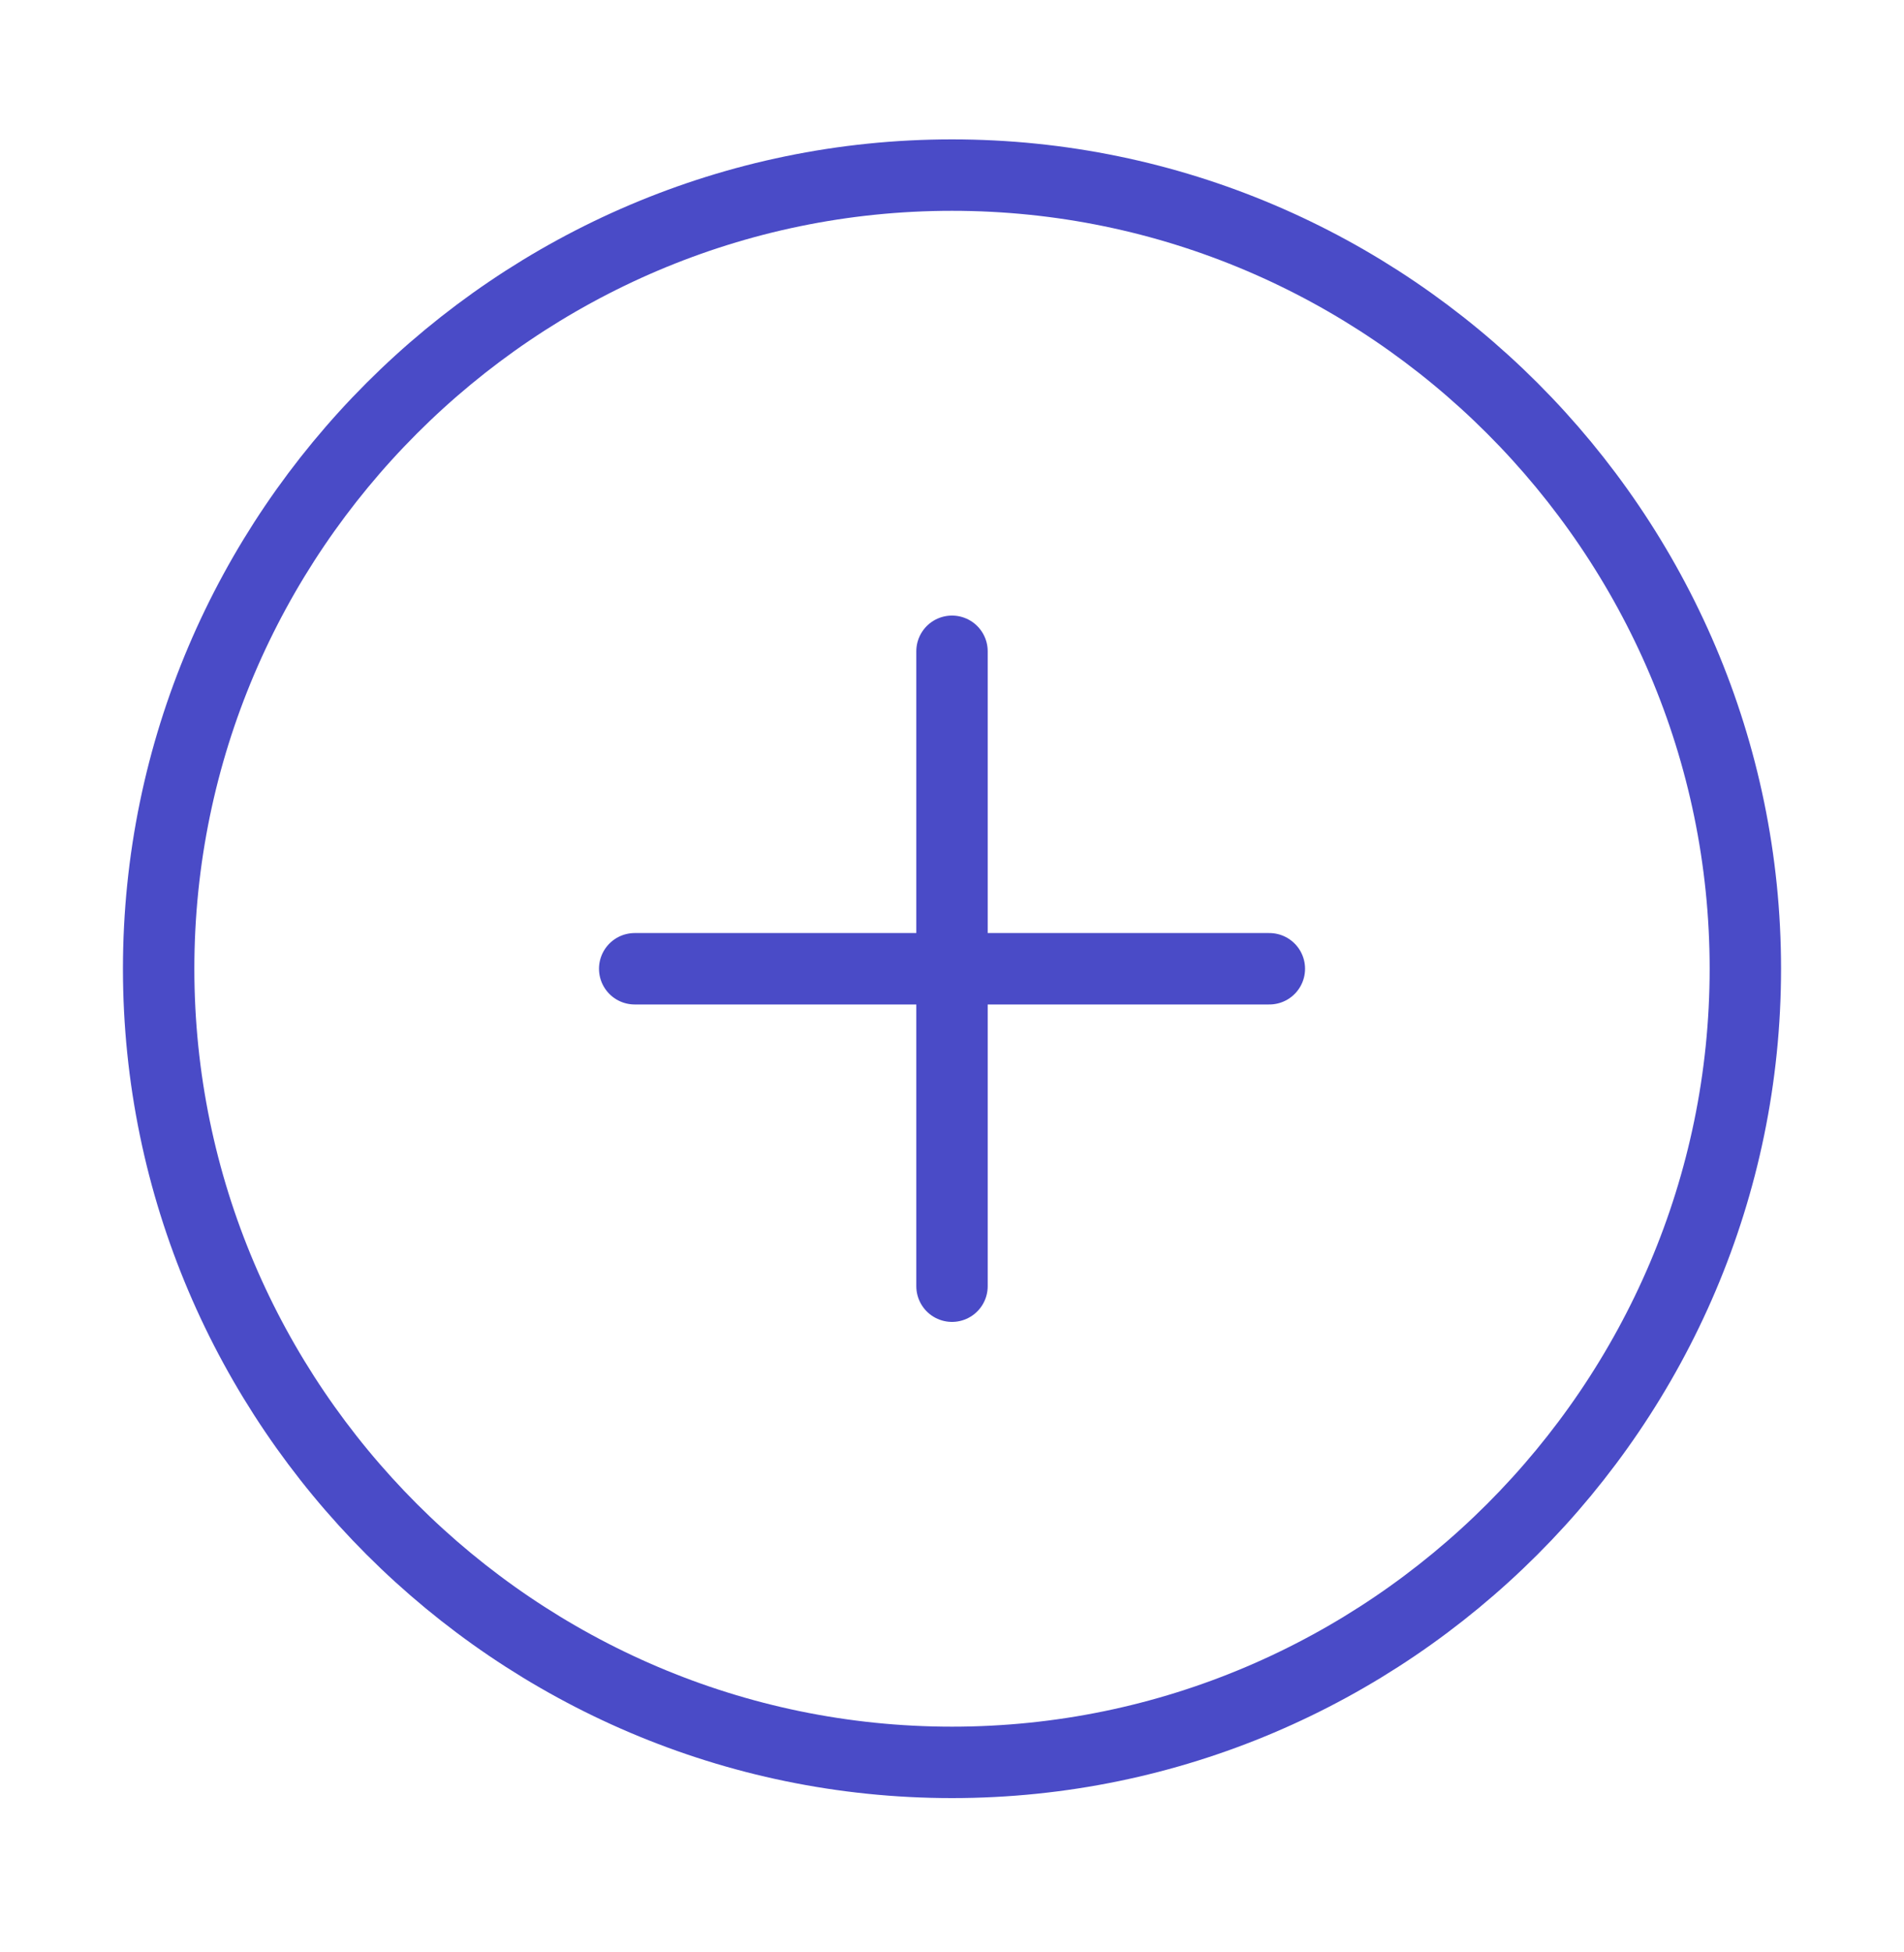
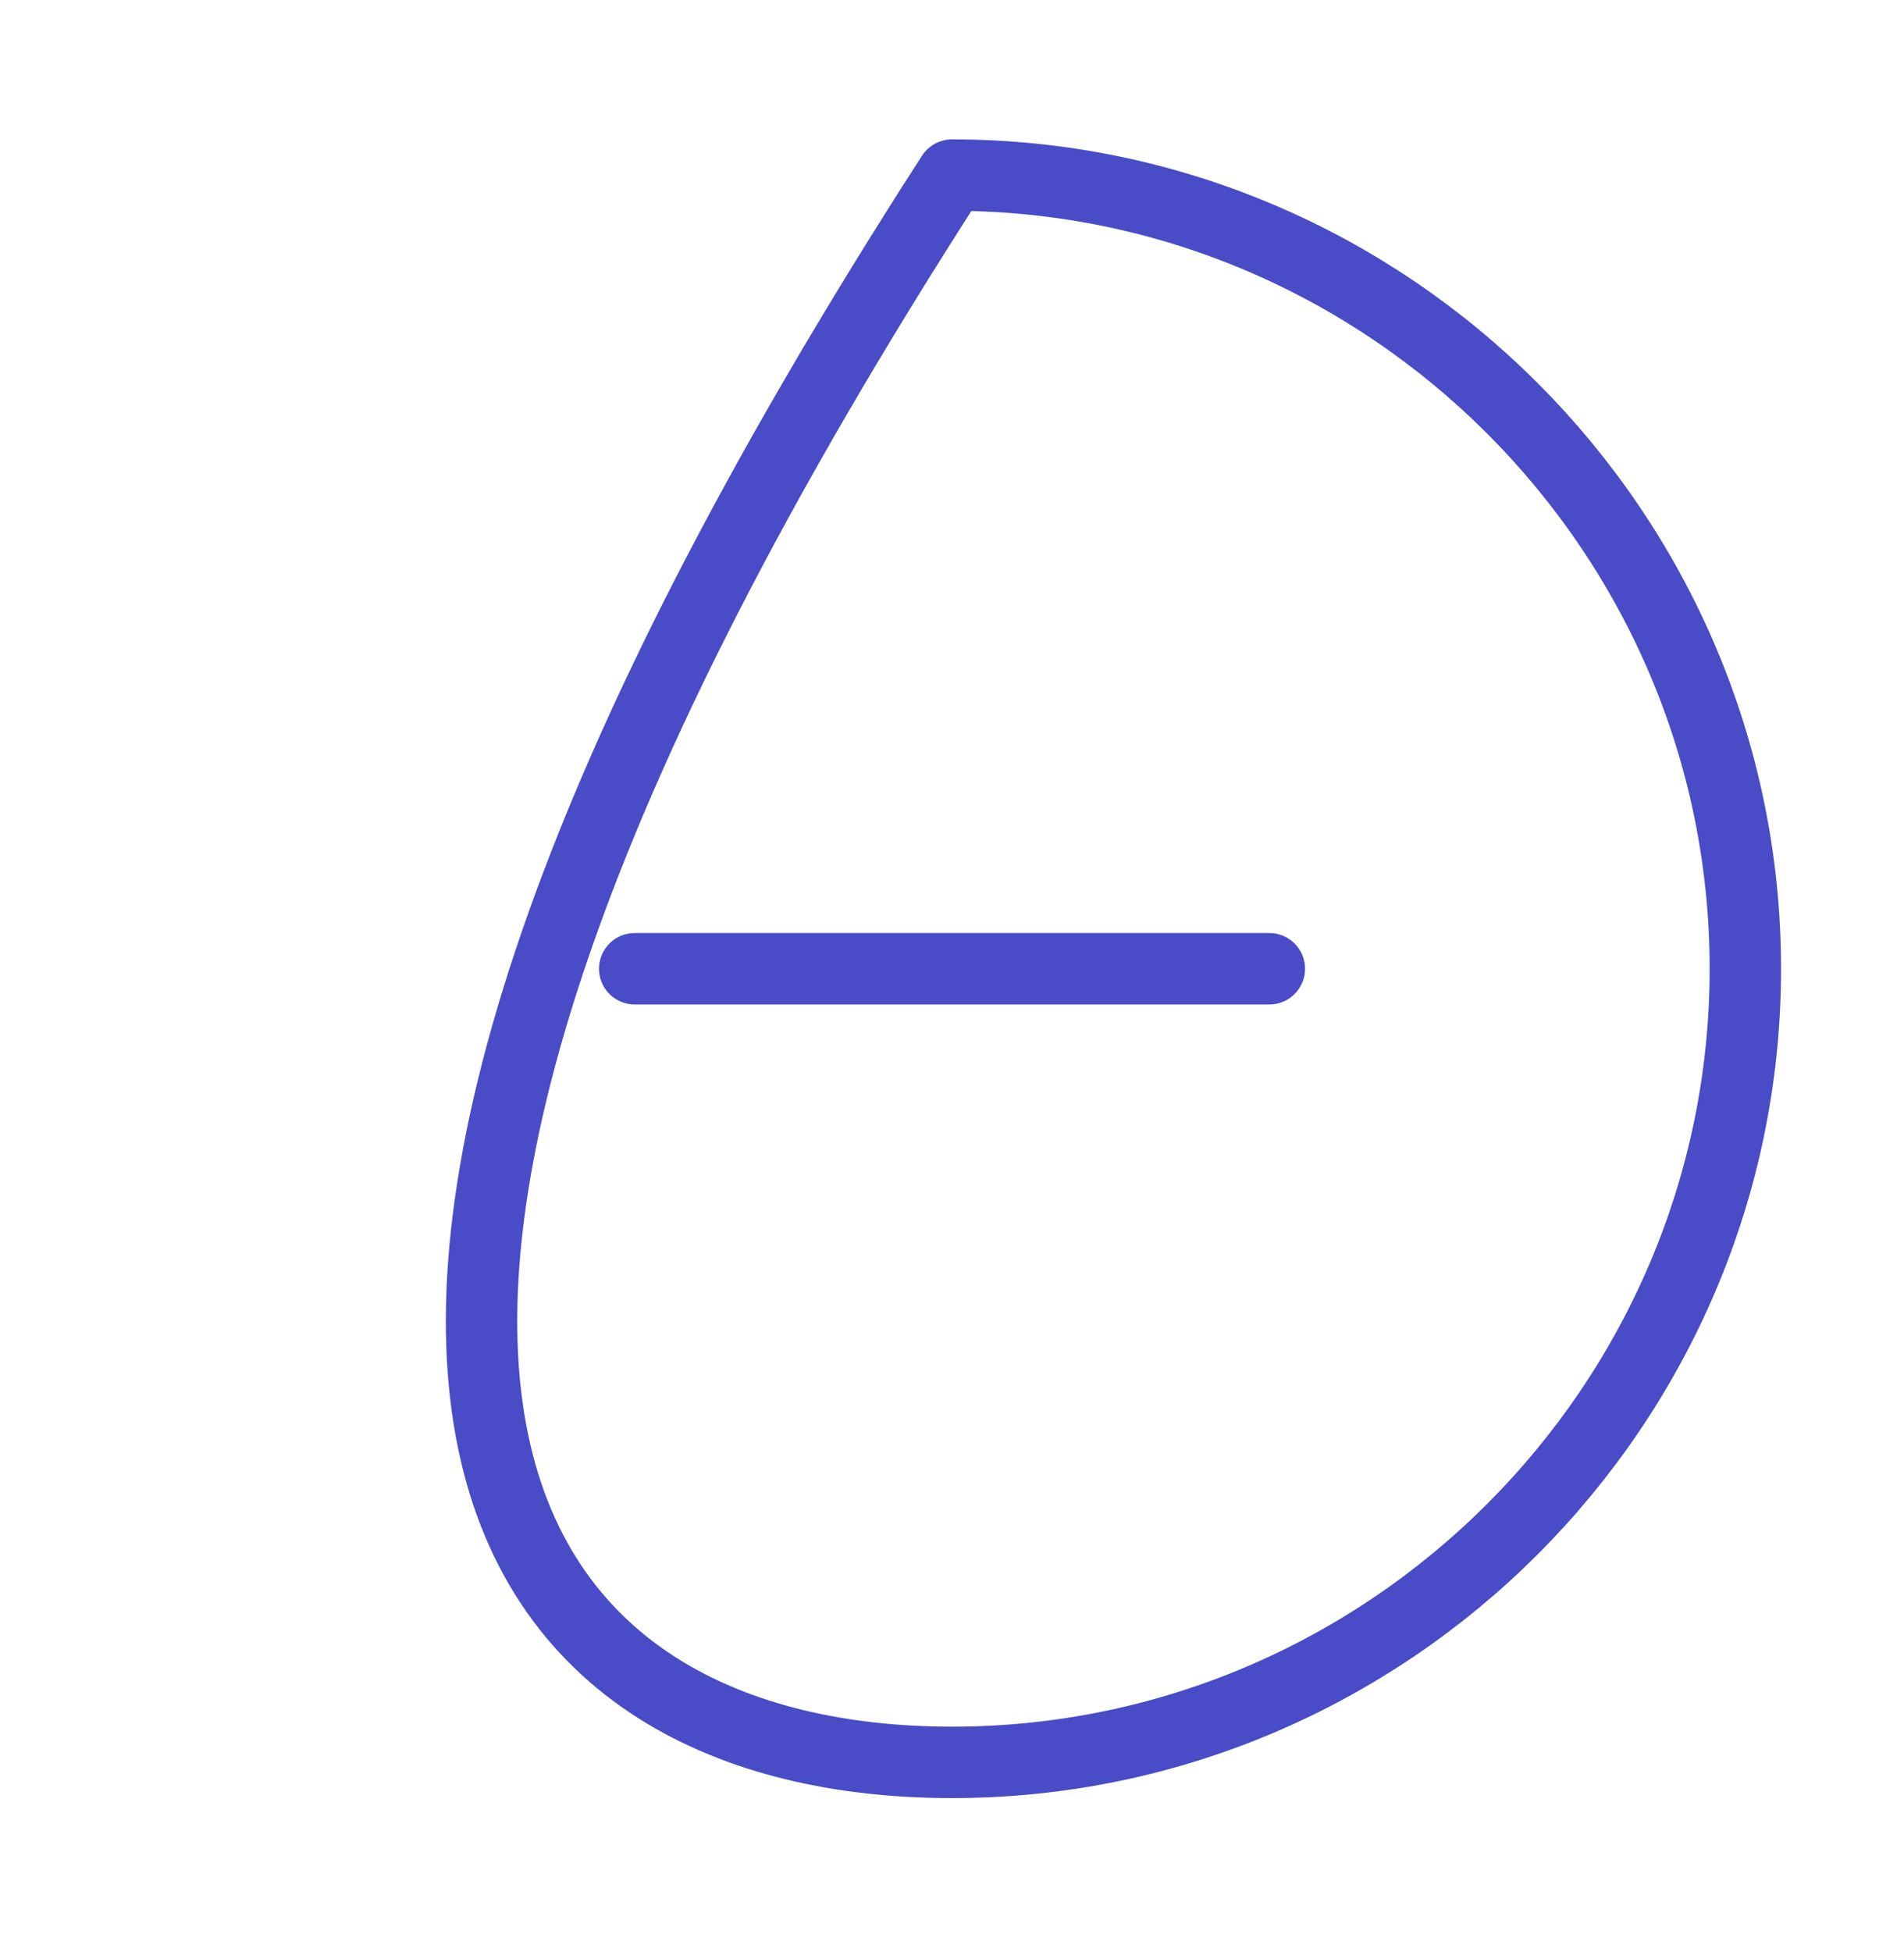
<svg xmlns="http://www.w3.org/2000/svg" width="40" height="41" viewBox="0 0 40 41" fill="none">
-   <path d="M20 37.01C29.167 37.01 36.667 29.51 36.667 20.344C36.667 11.177 29.167 3.677 20 3.677C10.834 3.677 3.333 11.177 3.333 20.344C3.333 29.51 10.834 37.01 20 37.01Z" stroke="#4A4BC7" stroke-width="1.5" stroke-linecap="round" stroke-linejoin="round" />
+   <path d="M20 37.01C29.167 37.01 36.667 29.51 36.667 20.344C36.667 11.177 29.167 3.677 20 3.677C3.333 29.51 10.834 37.01 20 37.01Z" stroke="#4A4BC7" stroke-width="1.5" stroke-linecap="round" stroke-linejoin="round" />
  <path d="M13.334 20.344H26.667" stroke="#4A4BC7" stroke-width="1.5" stroke-linecap="round" stroke-linejoin="round" />
-   <path d="M20 27.01V13.677" stroke="#4A4BC7" stroke-width="1.5" stroke-linecap="round" stroke-linejoin="round" />
</svg>